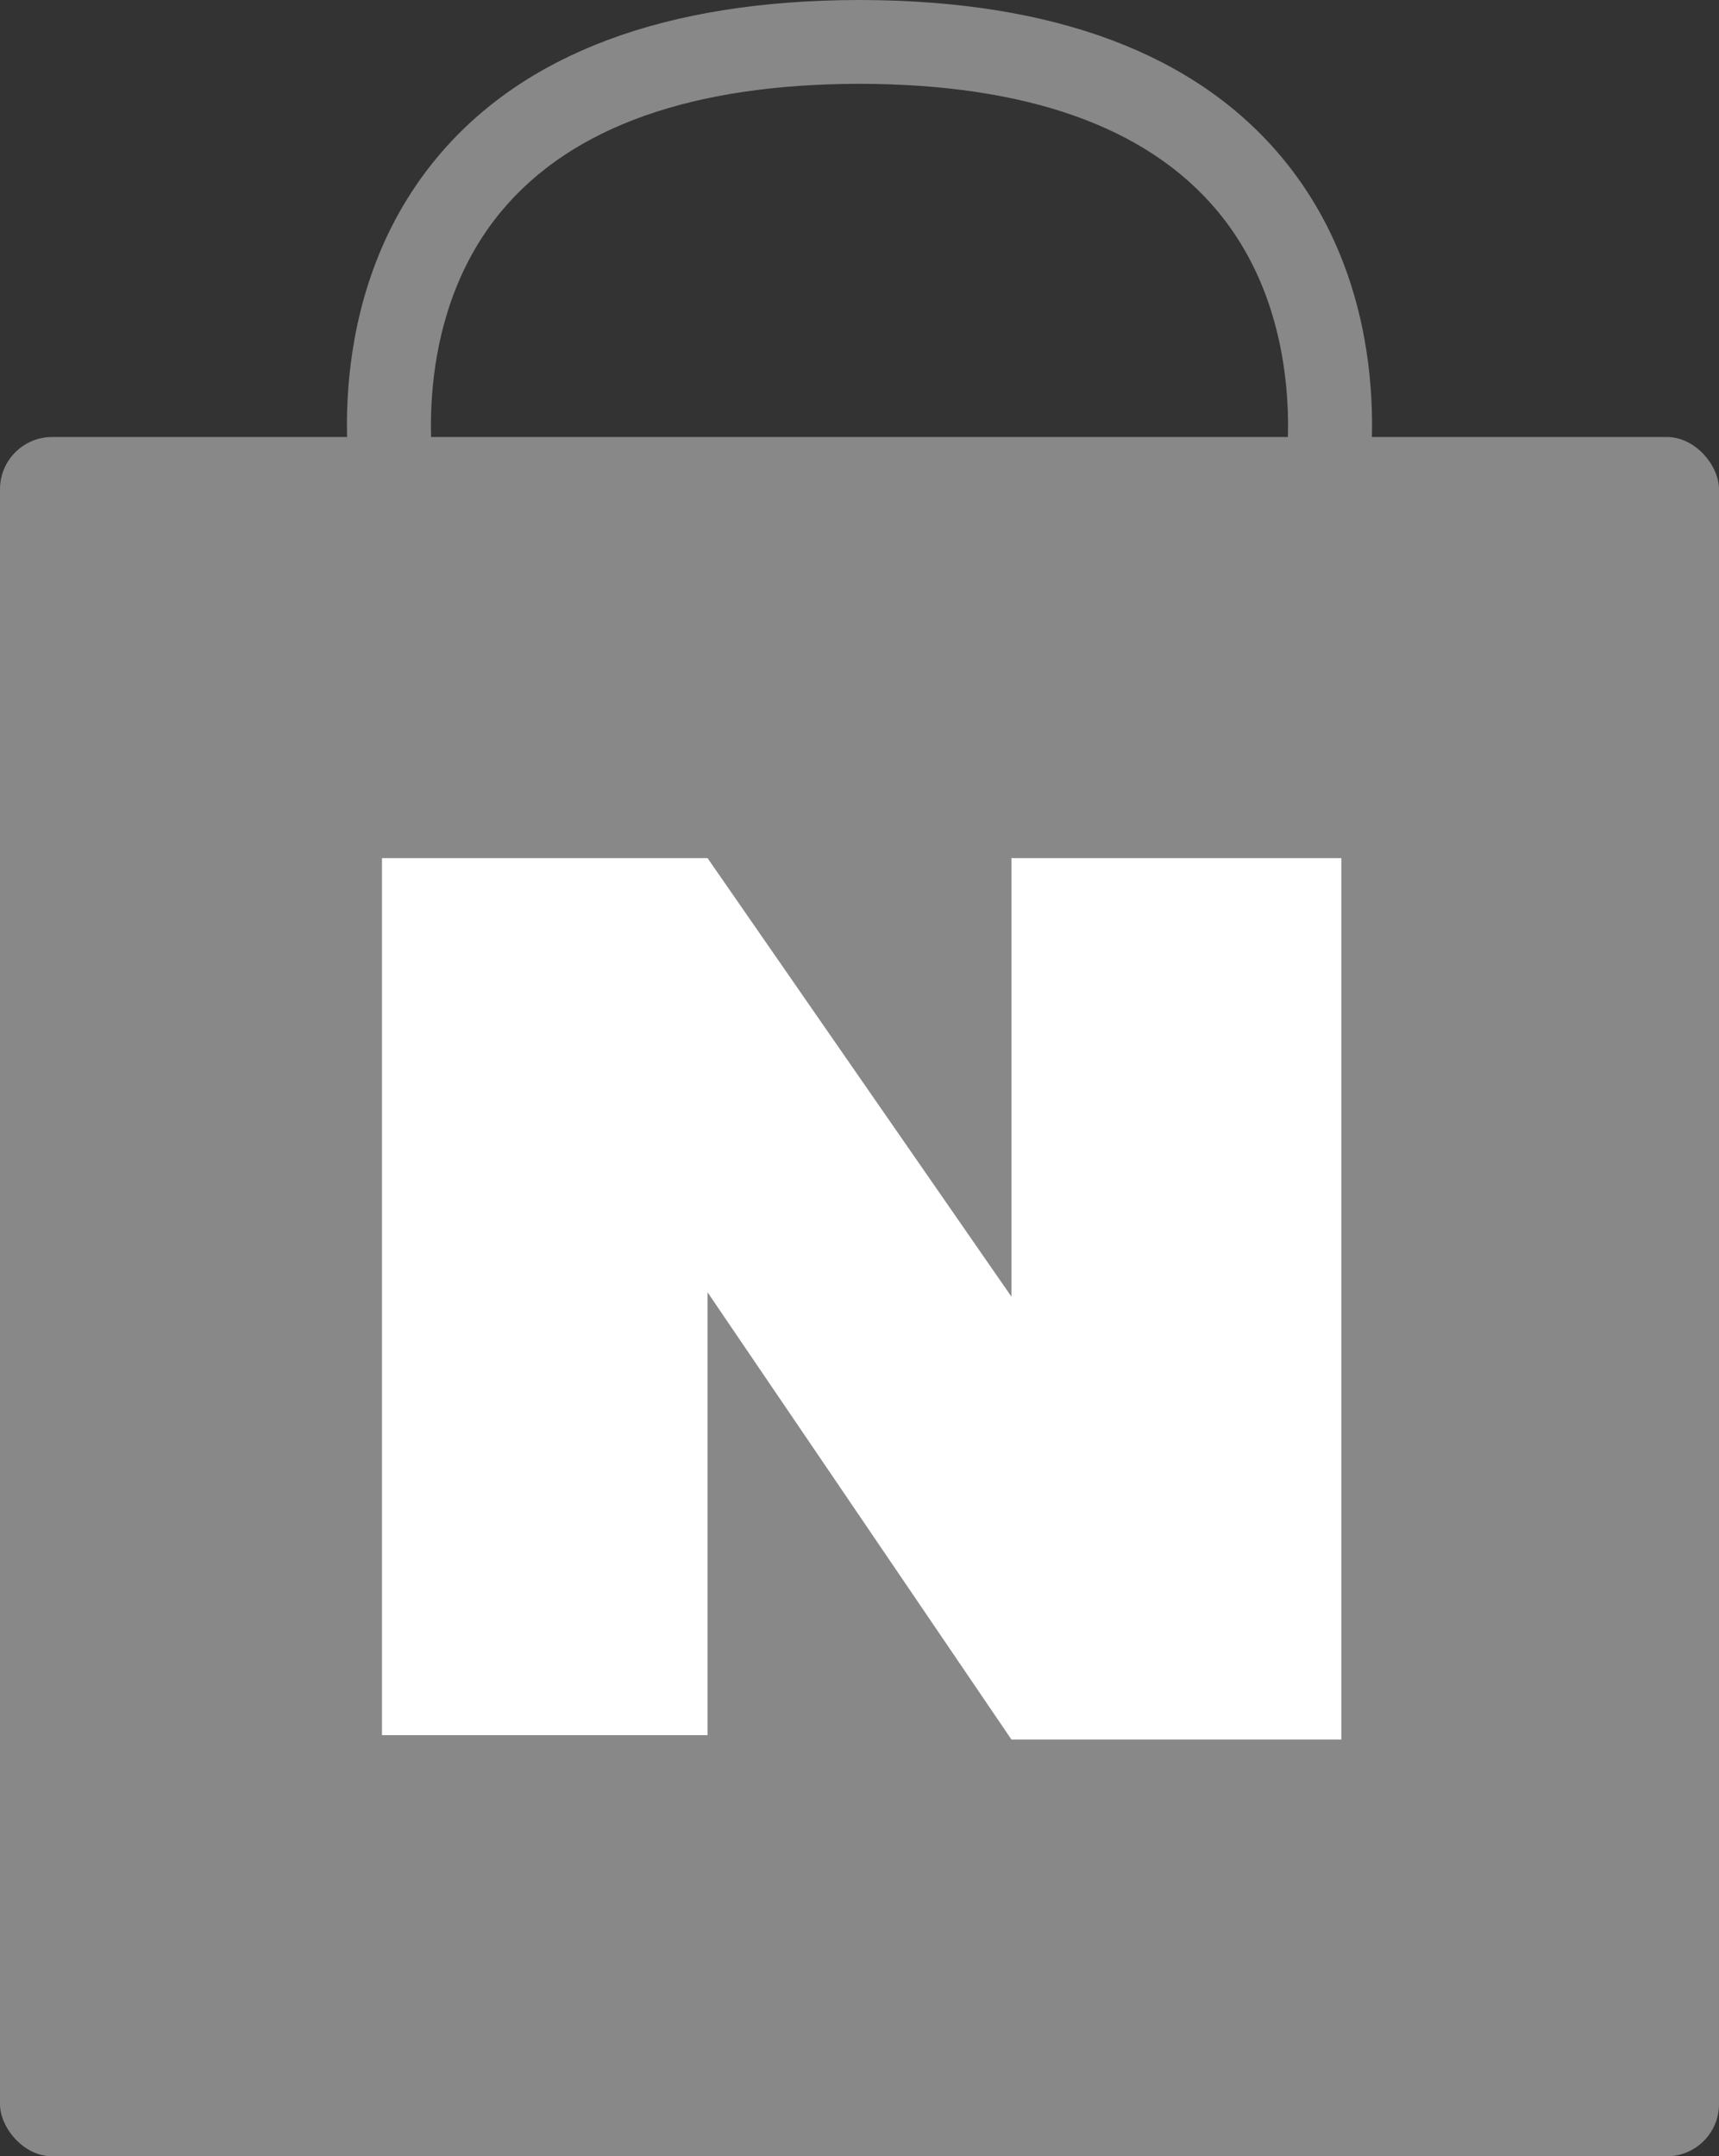
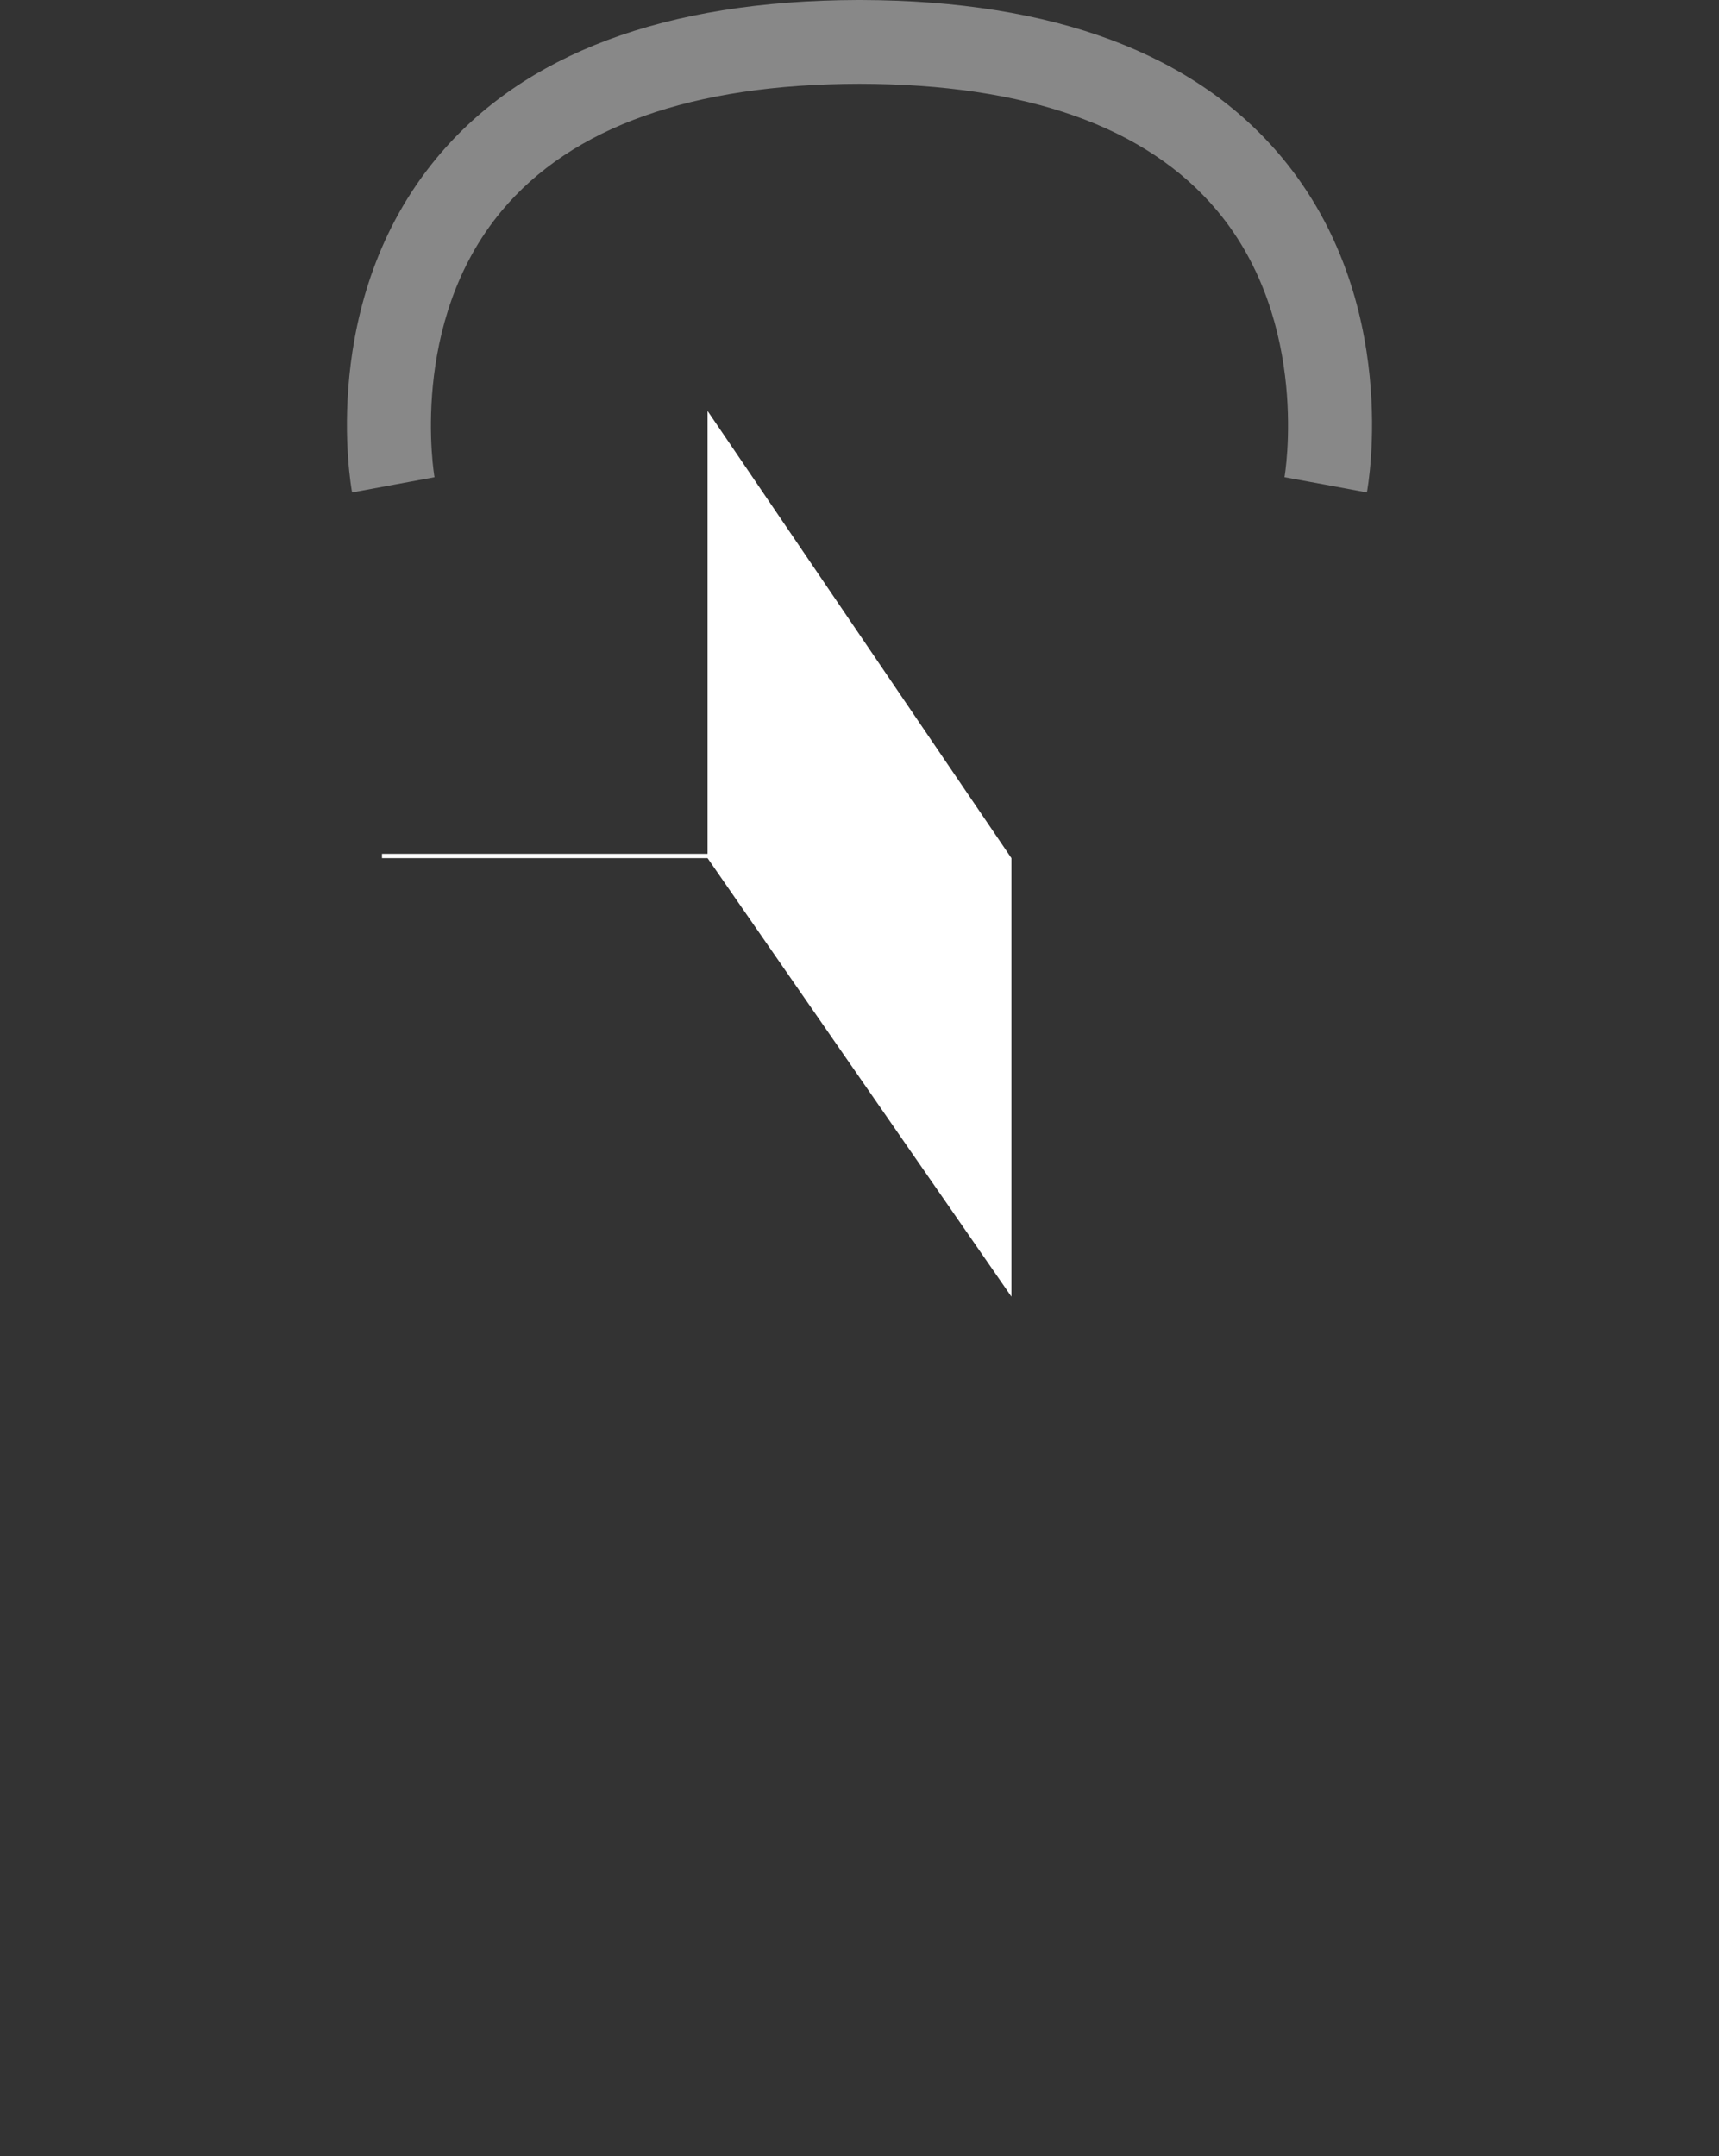
<svg xmlns="http://www.w3.org/2000/svg" id="_레이어_2" data-name="레이어 2" viewBox="0 0 1225.23 1536.65">
  <rect x="0" y="0" width="1225.23" height="1536.65" fill="#333333" stroke="none" />
  <defs>
    <style>
      .cls-1 {
        fill: #fff;
      }

      .cls-1, .cls-2 {
        stroke-width: 0px;
      }

      .cls-2 {
        fill: #888;
      }
    </style>
  </defs>
  <g id="_레이어_1-2" data-name="레이어 1">
    <g>
      <g>
-         <rect class="cls-2" x="0" y="311.42" width="1225.23" height="1225.23" rx="37.2" ry="37.2" />
-         <path class="cls-1" d="M272.27,611.54h232.05l216.58,312.5v-312.5h235.15v628.09h-235.15l-216.58-318.68v315.59h-232.05s0-630.11,0-624.99Z" />
+         <path class="cls-1" d="M272.27,611.54h232.05l216.58,312.5v-312.5h235.15h-235.15l-216.58-318.68v315.59h-232.05s0-630.11,0-624.99Z" />
      </g>
      <path class="cls-2" d="M974.26,350.93l-58.72-10.94,29.36,5.47-29.38-5.39c.2-1.09,18.88-109.92-47.94-189.86-50.04-59.87-135.82-90.31-254.98-90.48-119.15.17-204.93,30.6-254.97,90.48-66.81,79.94-48.13,188.77-47.93,189.86l-58.74,10.86c-1.03-5.53-24.27-136.6,60.36-238.45C373.05,38.2,474.07.36,611.62,0h0s1.98,0,1.98,0c137.55.36,238.58,38.2,300.3,112.48,84.63,101.85,61.39,232.92,60.36,238.45Z" />
    </g>
  </g>
</svg>